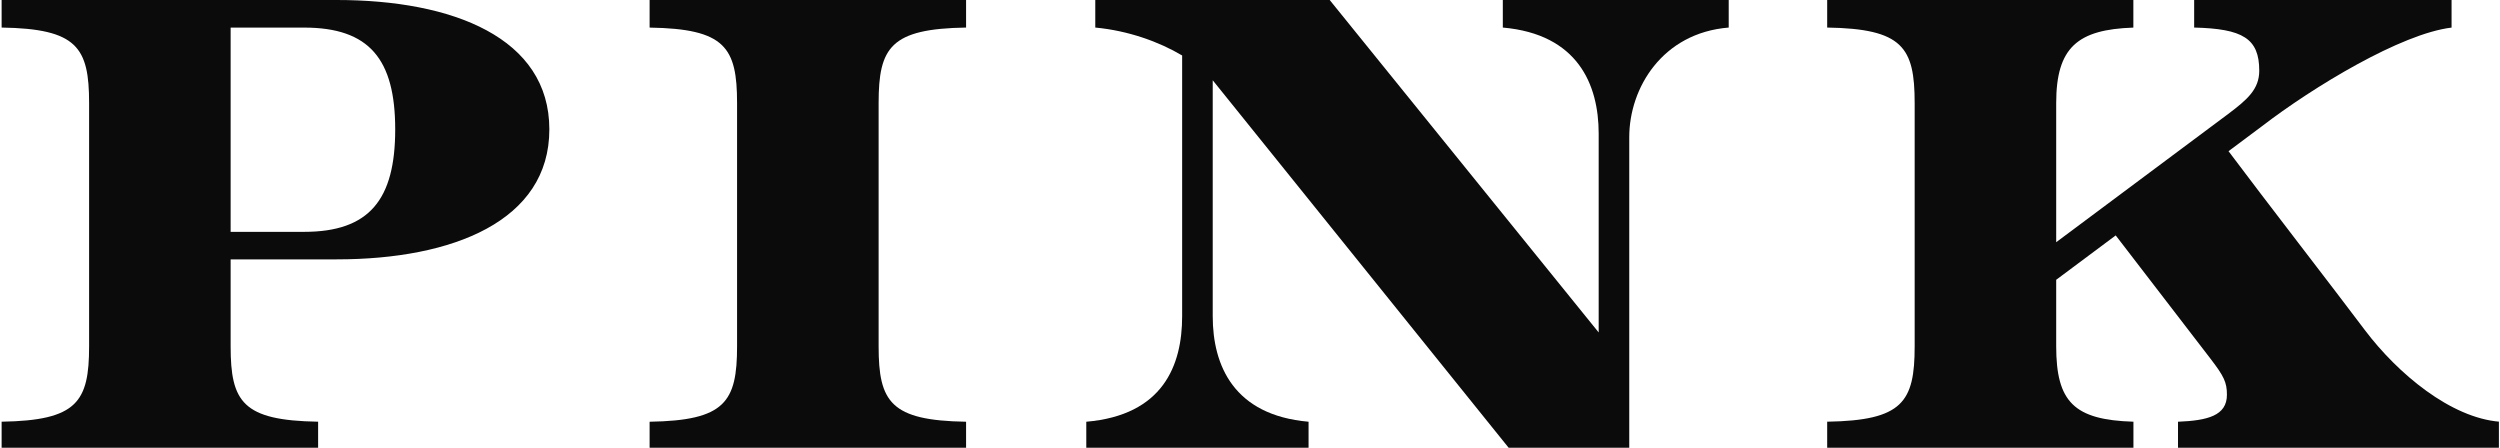
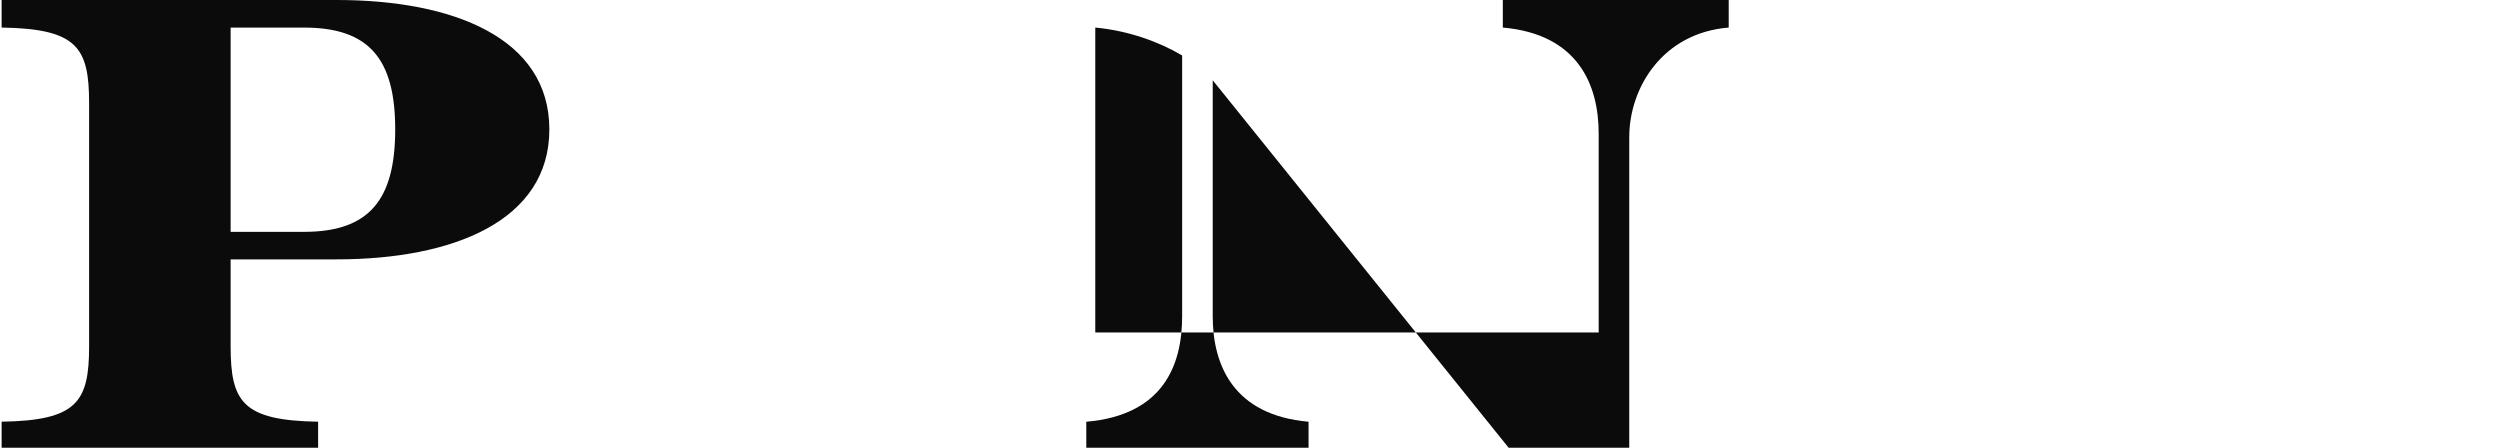
<svg xmlns="http://www.w3.org/2000/svg" fill="none" viewBox="0 0 134 24" height="24" width="134">
  <g clip-path="url(#clip0_9989_14822)">
    <path fill="#0B0B0B" d="M12.362 12.427H16.303C19.802 12.427 21.183 10.693 21.183 6.937C21.183 3.18 19.802 1.479 16.303 1.479H12.362V12.427ZM18.046 0C24.274 0 29.445 2.023 29.445 6.935C29.445 11.846 24.274 13.902 18.046 13.902H12.362V18.558C12.362 21.543 13.004 22.538 17.051 22.603V24.08H0.087V22.603C4.134 22.538 4.776 21.543 4.776 18.558V5.524C4.776 2.537 4.134 1.541 0.087 1.477V0H18.046Z" />
-     <path fill="#0B0B0B" d="M47.094 18.56C47.094 21.545 47.736 22.541 51.782 22.605V24.082H34.819V22.605C38.865 22.541 39.507 21.545 39.507 18.56V5.524C39.507 2.539 38.865 1.541 34.819 1.479V0H51.782V1.477C47.738 1.541 47.094 2.537 47.094 5.522V18.558V18.56Z" />
-     <path fill="#0B0B0B" d="M119.135 8.338C119.794 7.844 121.018 6.933 121.225 6.777C123.986 4.656 128.706 1.799 131.404 1.479V0H117.607V1.477C120.206 1.541 121.096 2.055 121.096 3.789C121.096 4.784 120.454 5.34 119.427 6.111L110.212 12.982V5.524C110.212 2.539 111.359 1.58 114.348 1.479V0H97.937V1.477C101.982 1.541 102.626 2.537 102.626 5.522V18.558C102.626 21.543 101.984 22.538 97.937 22.603V24.08H114.352V22.603C111.166 22.507 110.212 21.543 110.212 18.558V14.997C110.854 14.519 112.036 13.637 113.402 12.618L118.464 19.202C119.203 20.164 119.363 20.486 119.363 21.161C119.363 22.285 118.315 22.541 116.741 22.605V24.082H133.993V22.605C131.371 22.404 128.524 20.035 126.756 17.692C125.191 15.604 121.396 10.708 119.371 8L119.135 8.336V8.338Z" />
-     <path fill="#0B0B0B" d="M80.551 0V1.477C84.565 1.83 85.689 4.527 85.689 7.159V17.819L71.271 0H58.707V1.477C60.469 1.641 62.126 2.238 63.363 2.974V16.954C63.363 19.586 62.337 22.254 58.225 22.605V24.082H70.139V22.605C66.126 22.254 65.002 19.586 65.002 16.954V4.302L80.93 24.082H87.328V7.352C87.328 4.72 89.096 1.766 92.659 1.477V0H80.553H80.551Z" />
+     <path fill="#0B0B0B" d="M80.551 0V1.477C84.565 1.83 85.689 4.527 85.689 7.159V17.819H58.707V1.477C60.469 1.641 62.126 2.238 63.363 2.974V16.954C63.363 19.586 62.337 22.254 58.225 22.605V24.082H70.139V22.605C66.126 22.254 65.002 19.586 65.002 16.954V4.302L80.93 24.082H87.328V7.352C87.328 4.72 89.096 1.766 92.659 1.477V0H80.553H80.551Z" />
  </g>
  <defs>
    <clipPath id="clip0_9989_14822">
      <rect transform="translate(0.087)" fill="white" height="24" width="133.854" />
    </clipPath>
  </defs>
</svg>